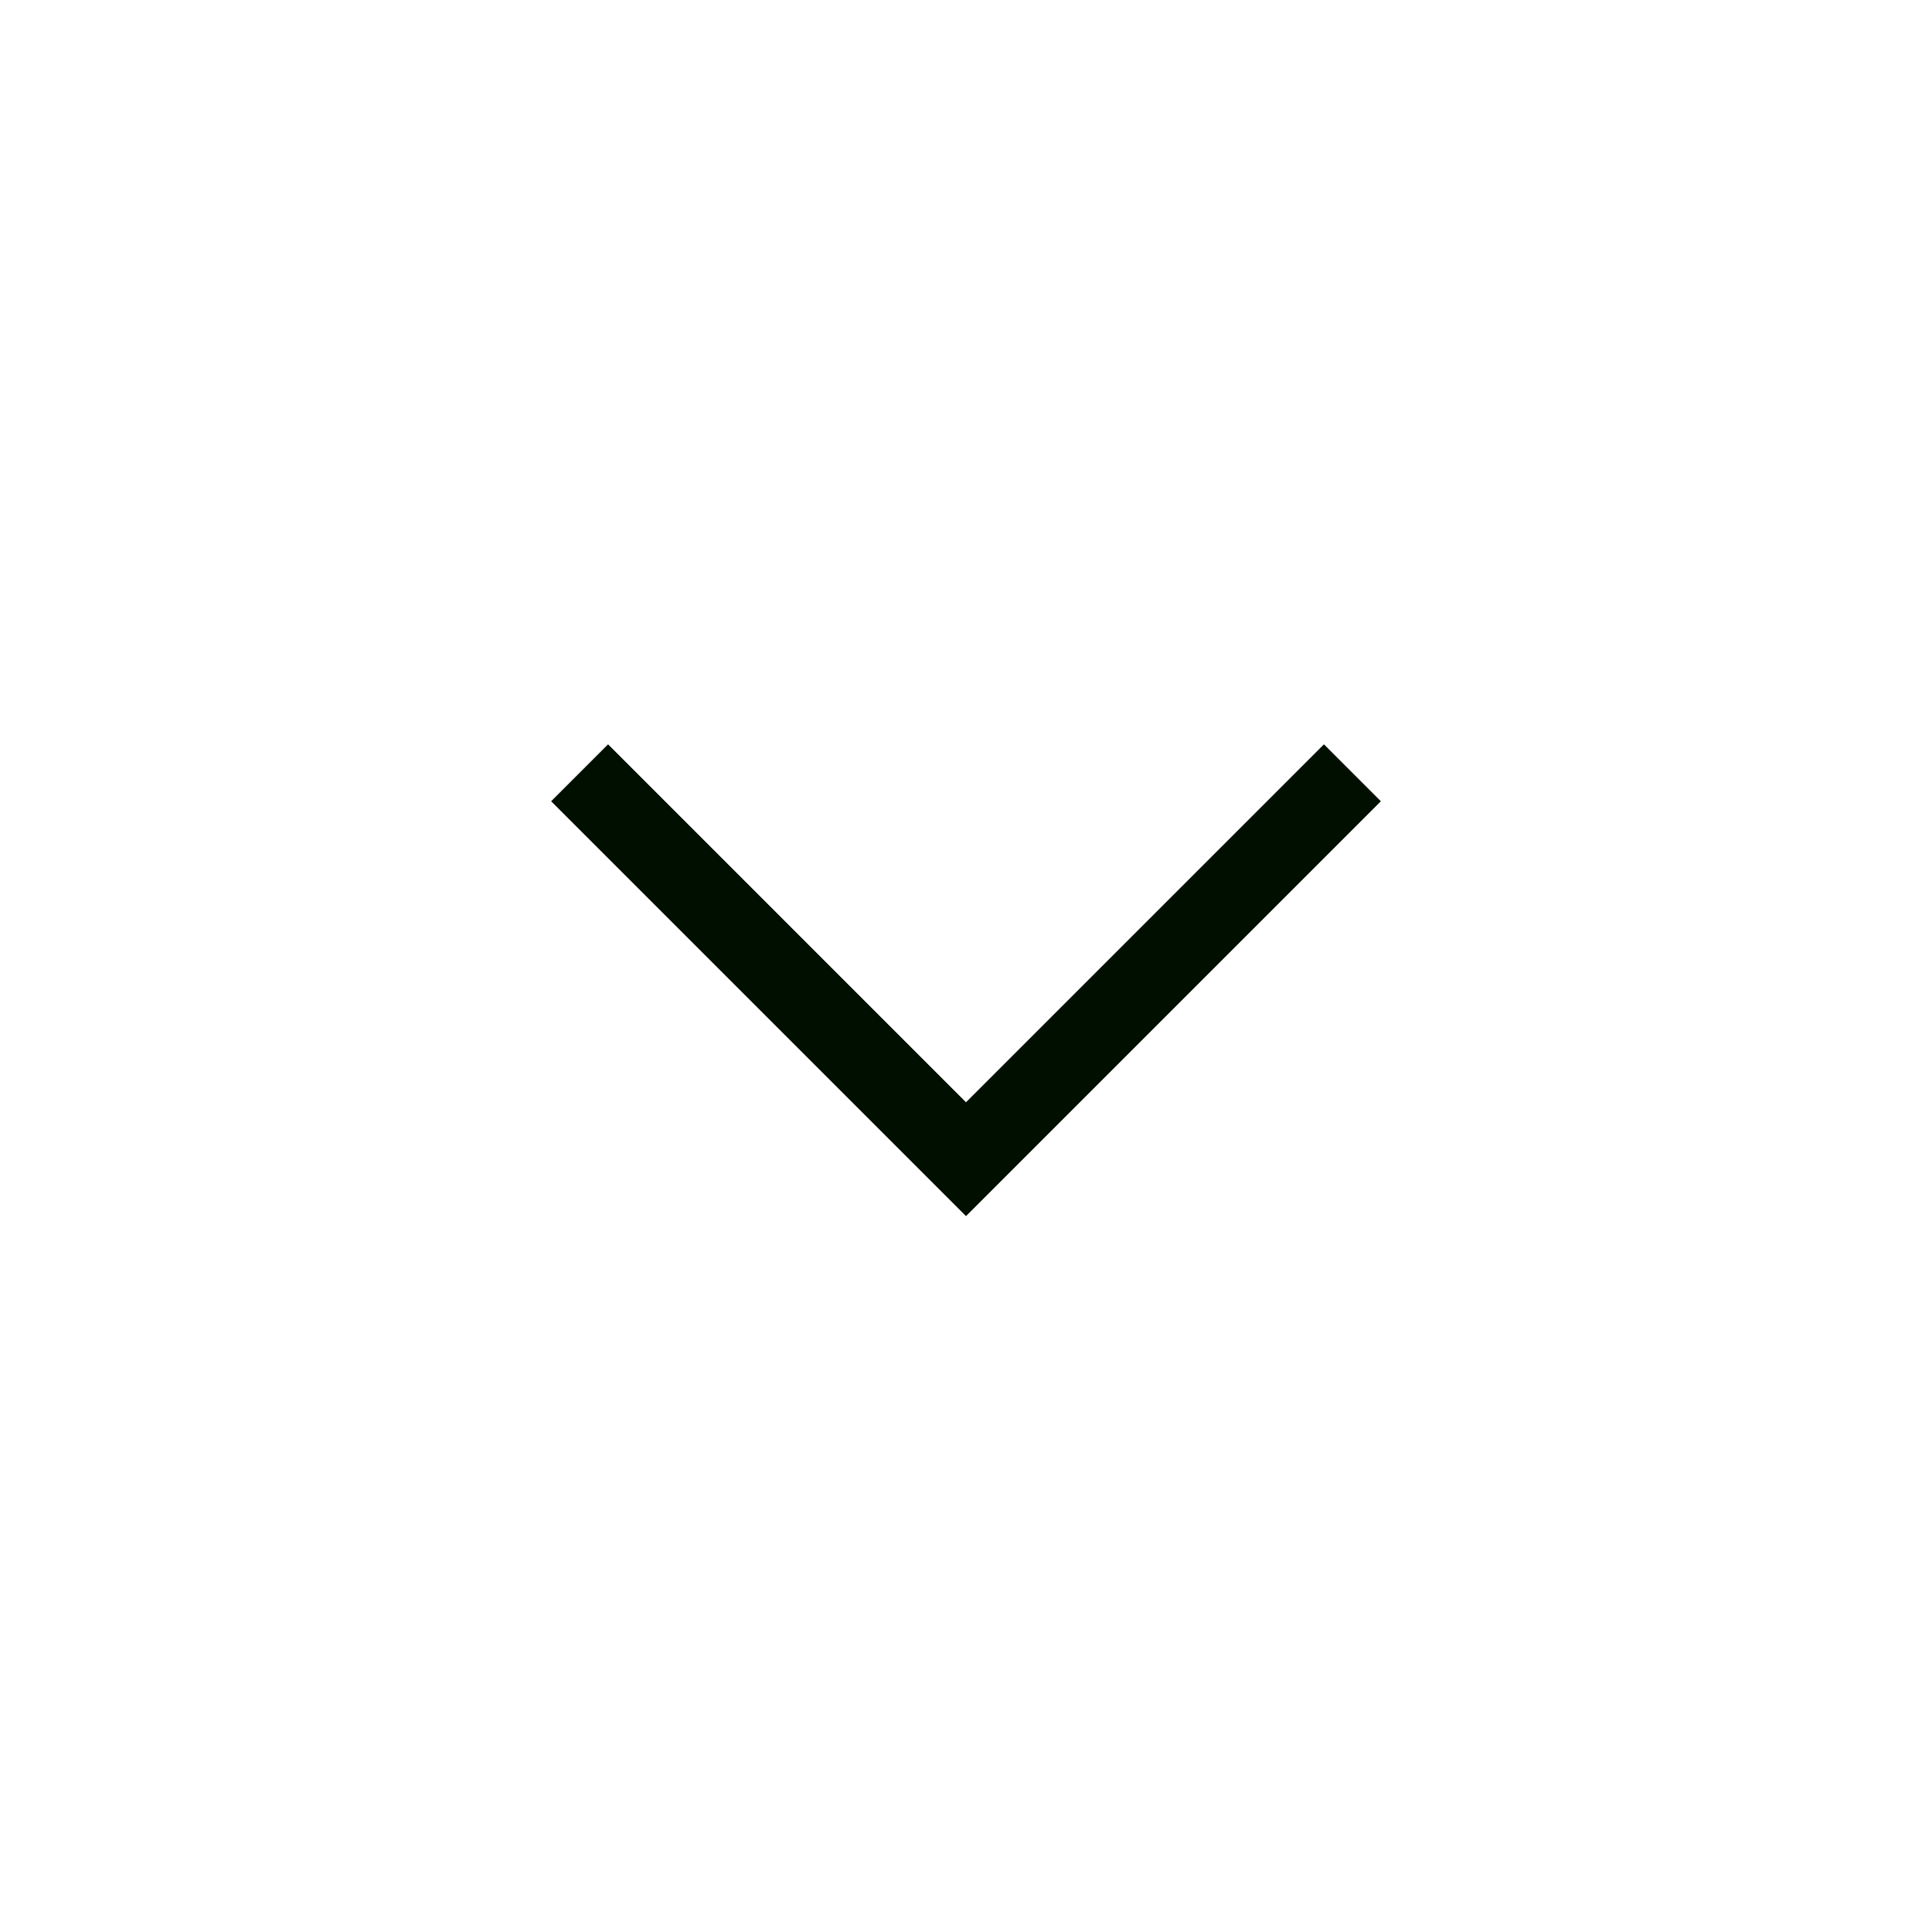
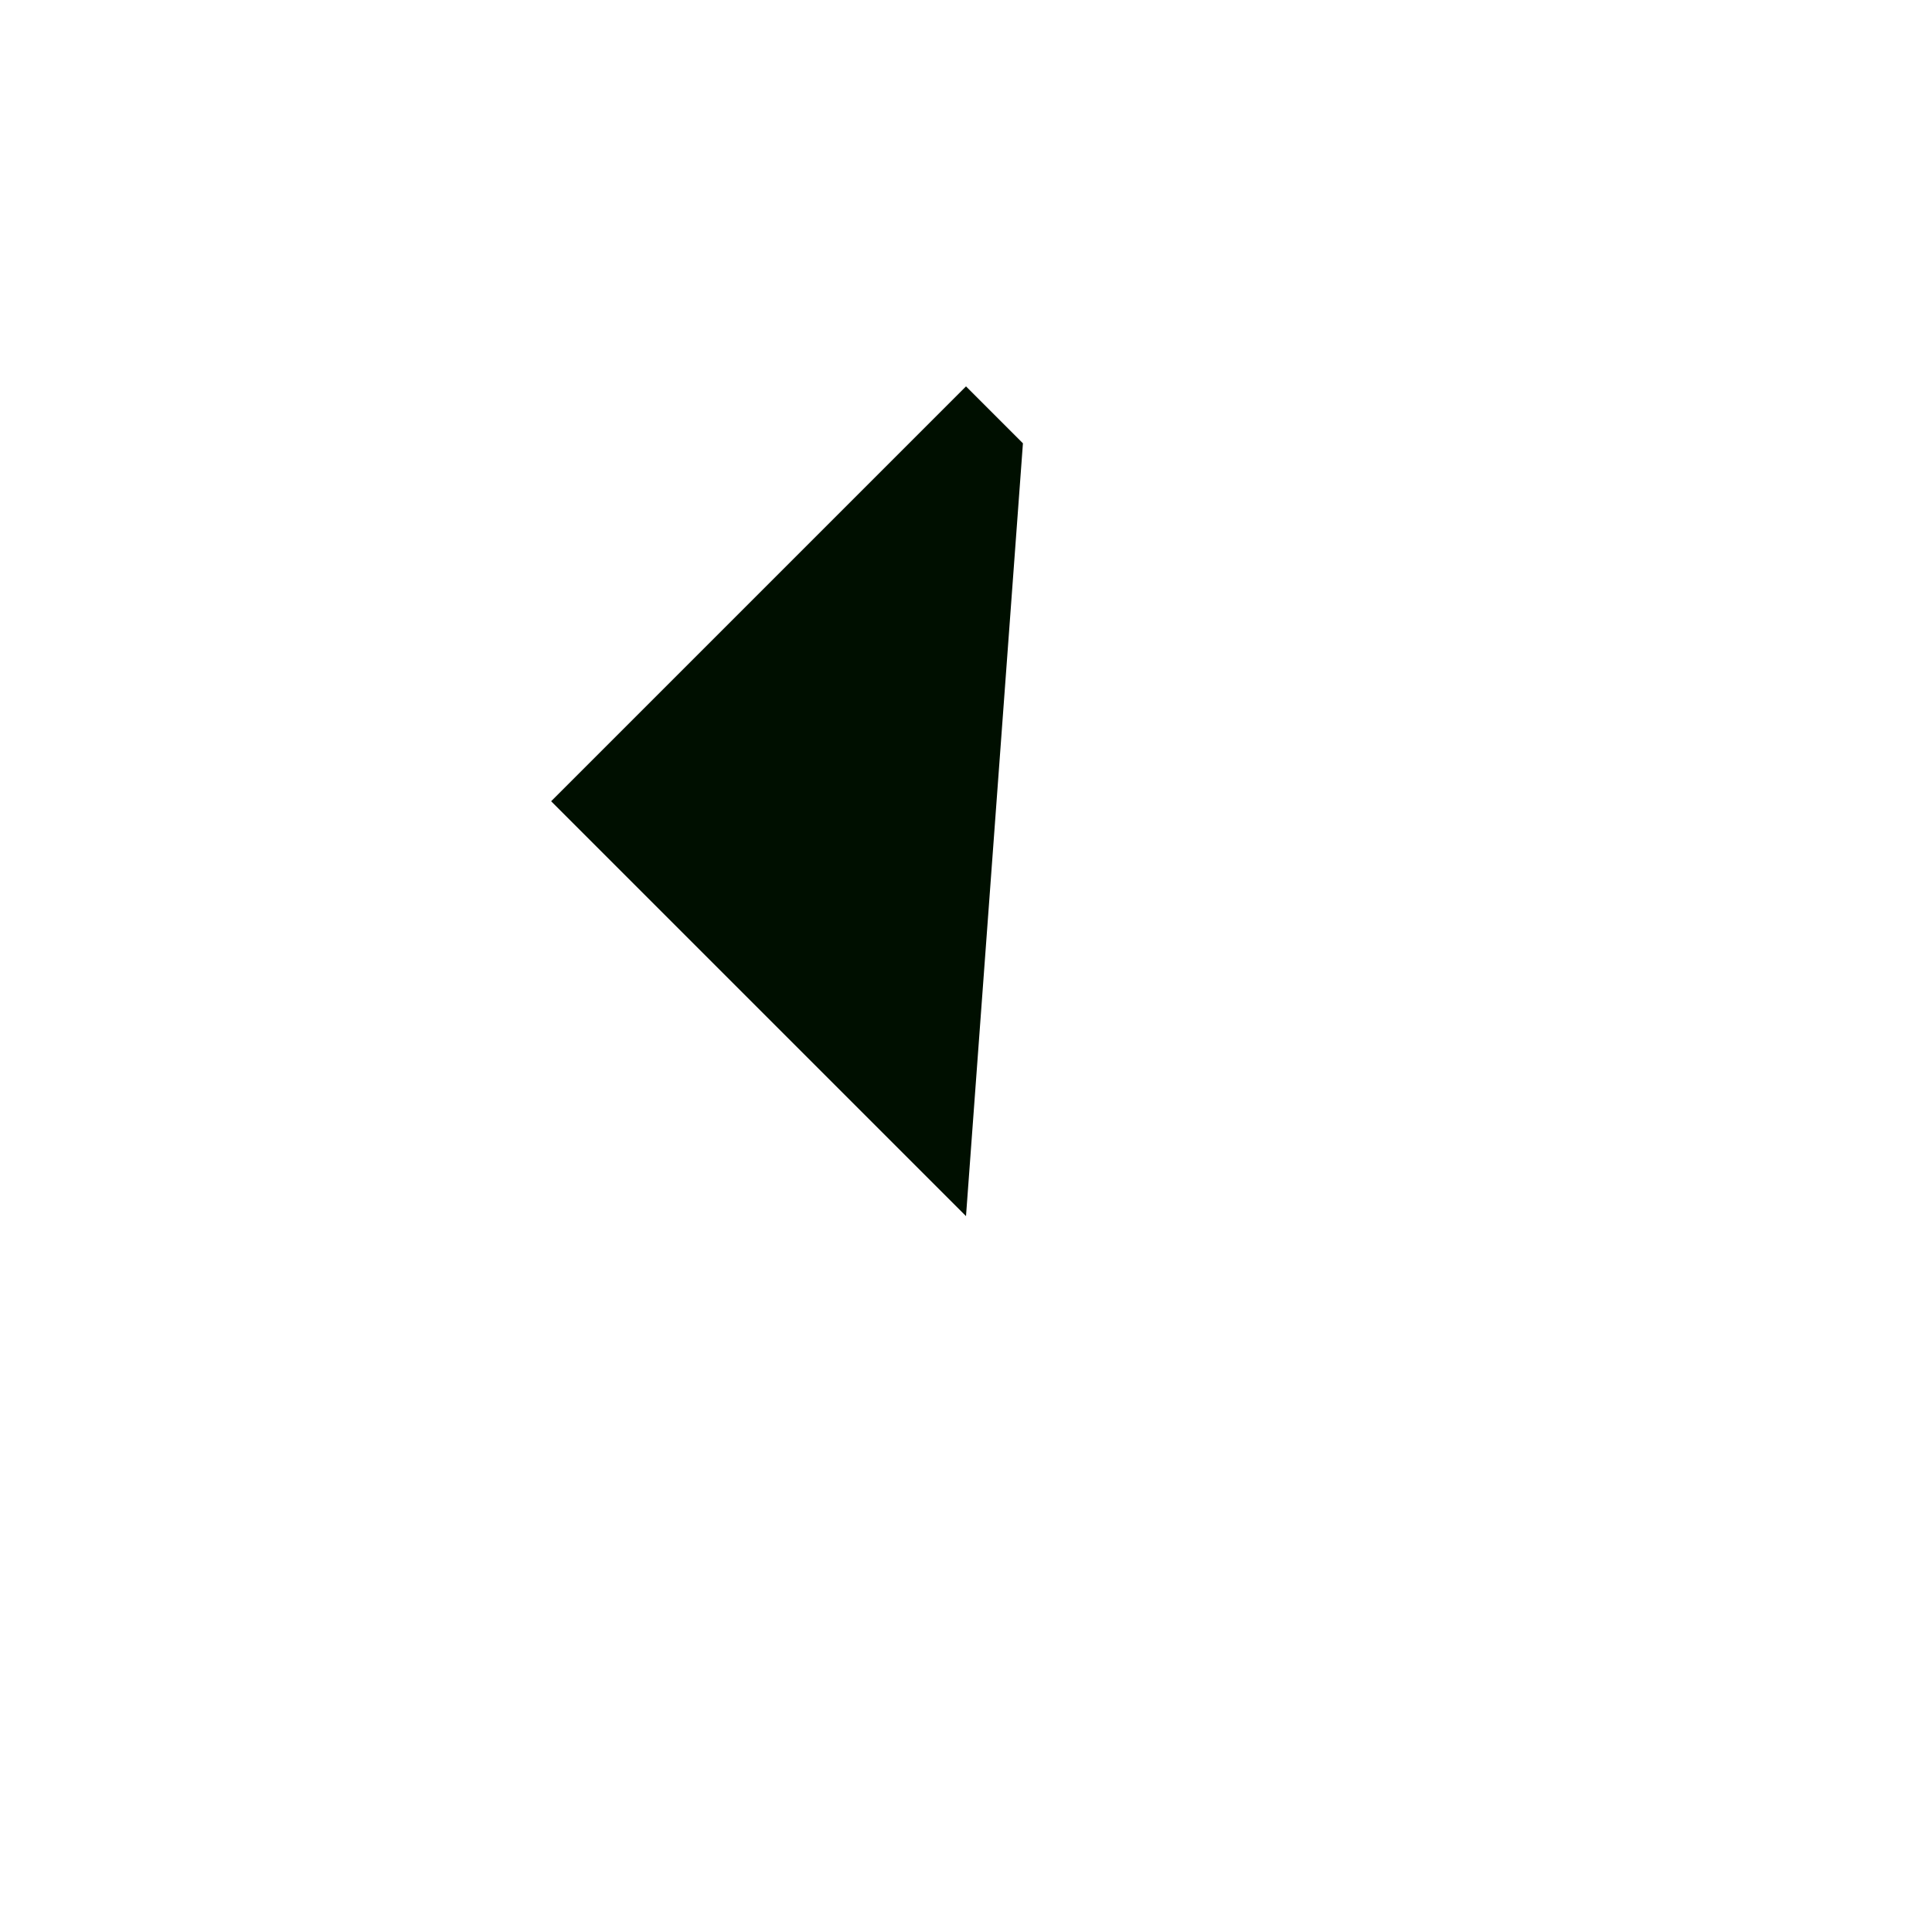
<svg xmlns="http://www.w3.org/2000/svg" width="30" height="30" fill="none">
-   <path fill="#000F00" fill-rule="evenodd" d="m8.558 12.442.884-.884L15 17.116l5.558-5.558.884.884L15 18.884l-6.442-6.442Z" clip-rule="evenodd" />
+   <path fill="#000F00" fill-rule="evenodd" d="m8.558 12.442.884-.884l5.558-5.558.884.884L15 18.884l-6.442-6.442Z" clip-rule="evenodd" />
</svg>